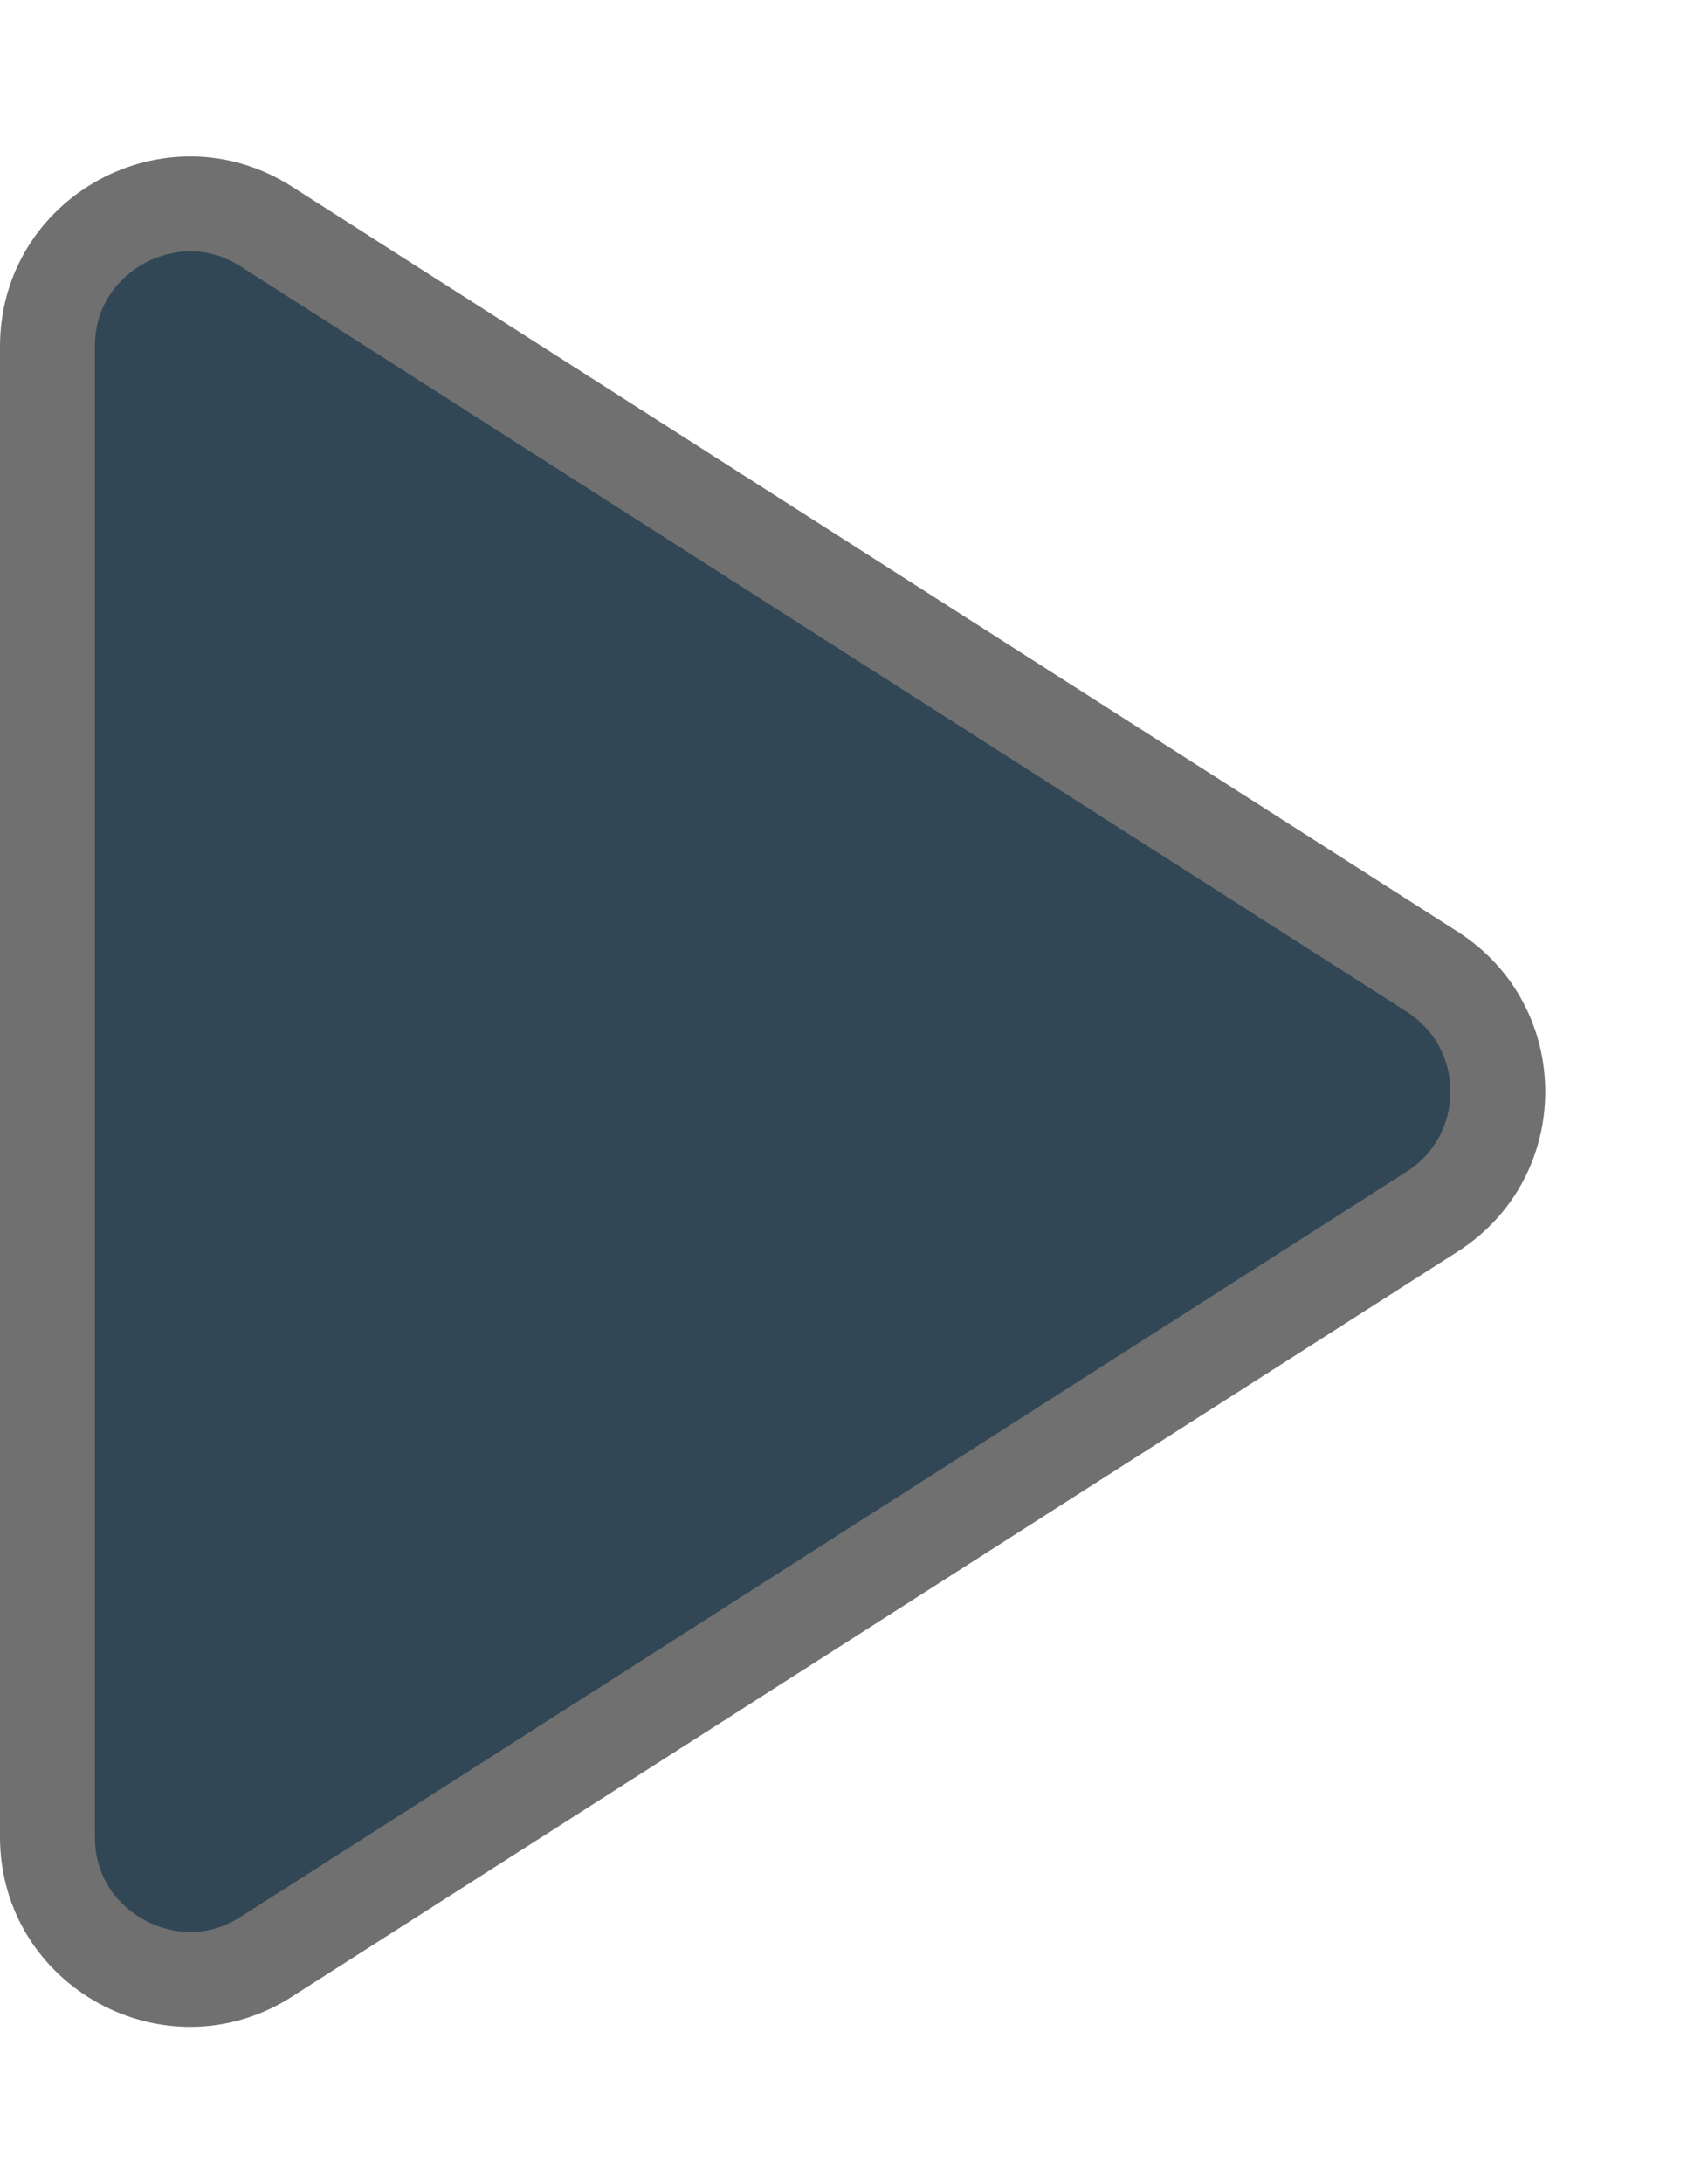
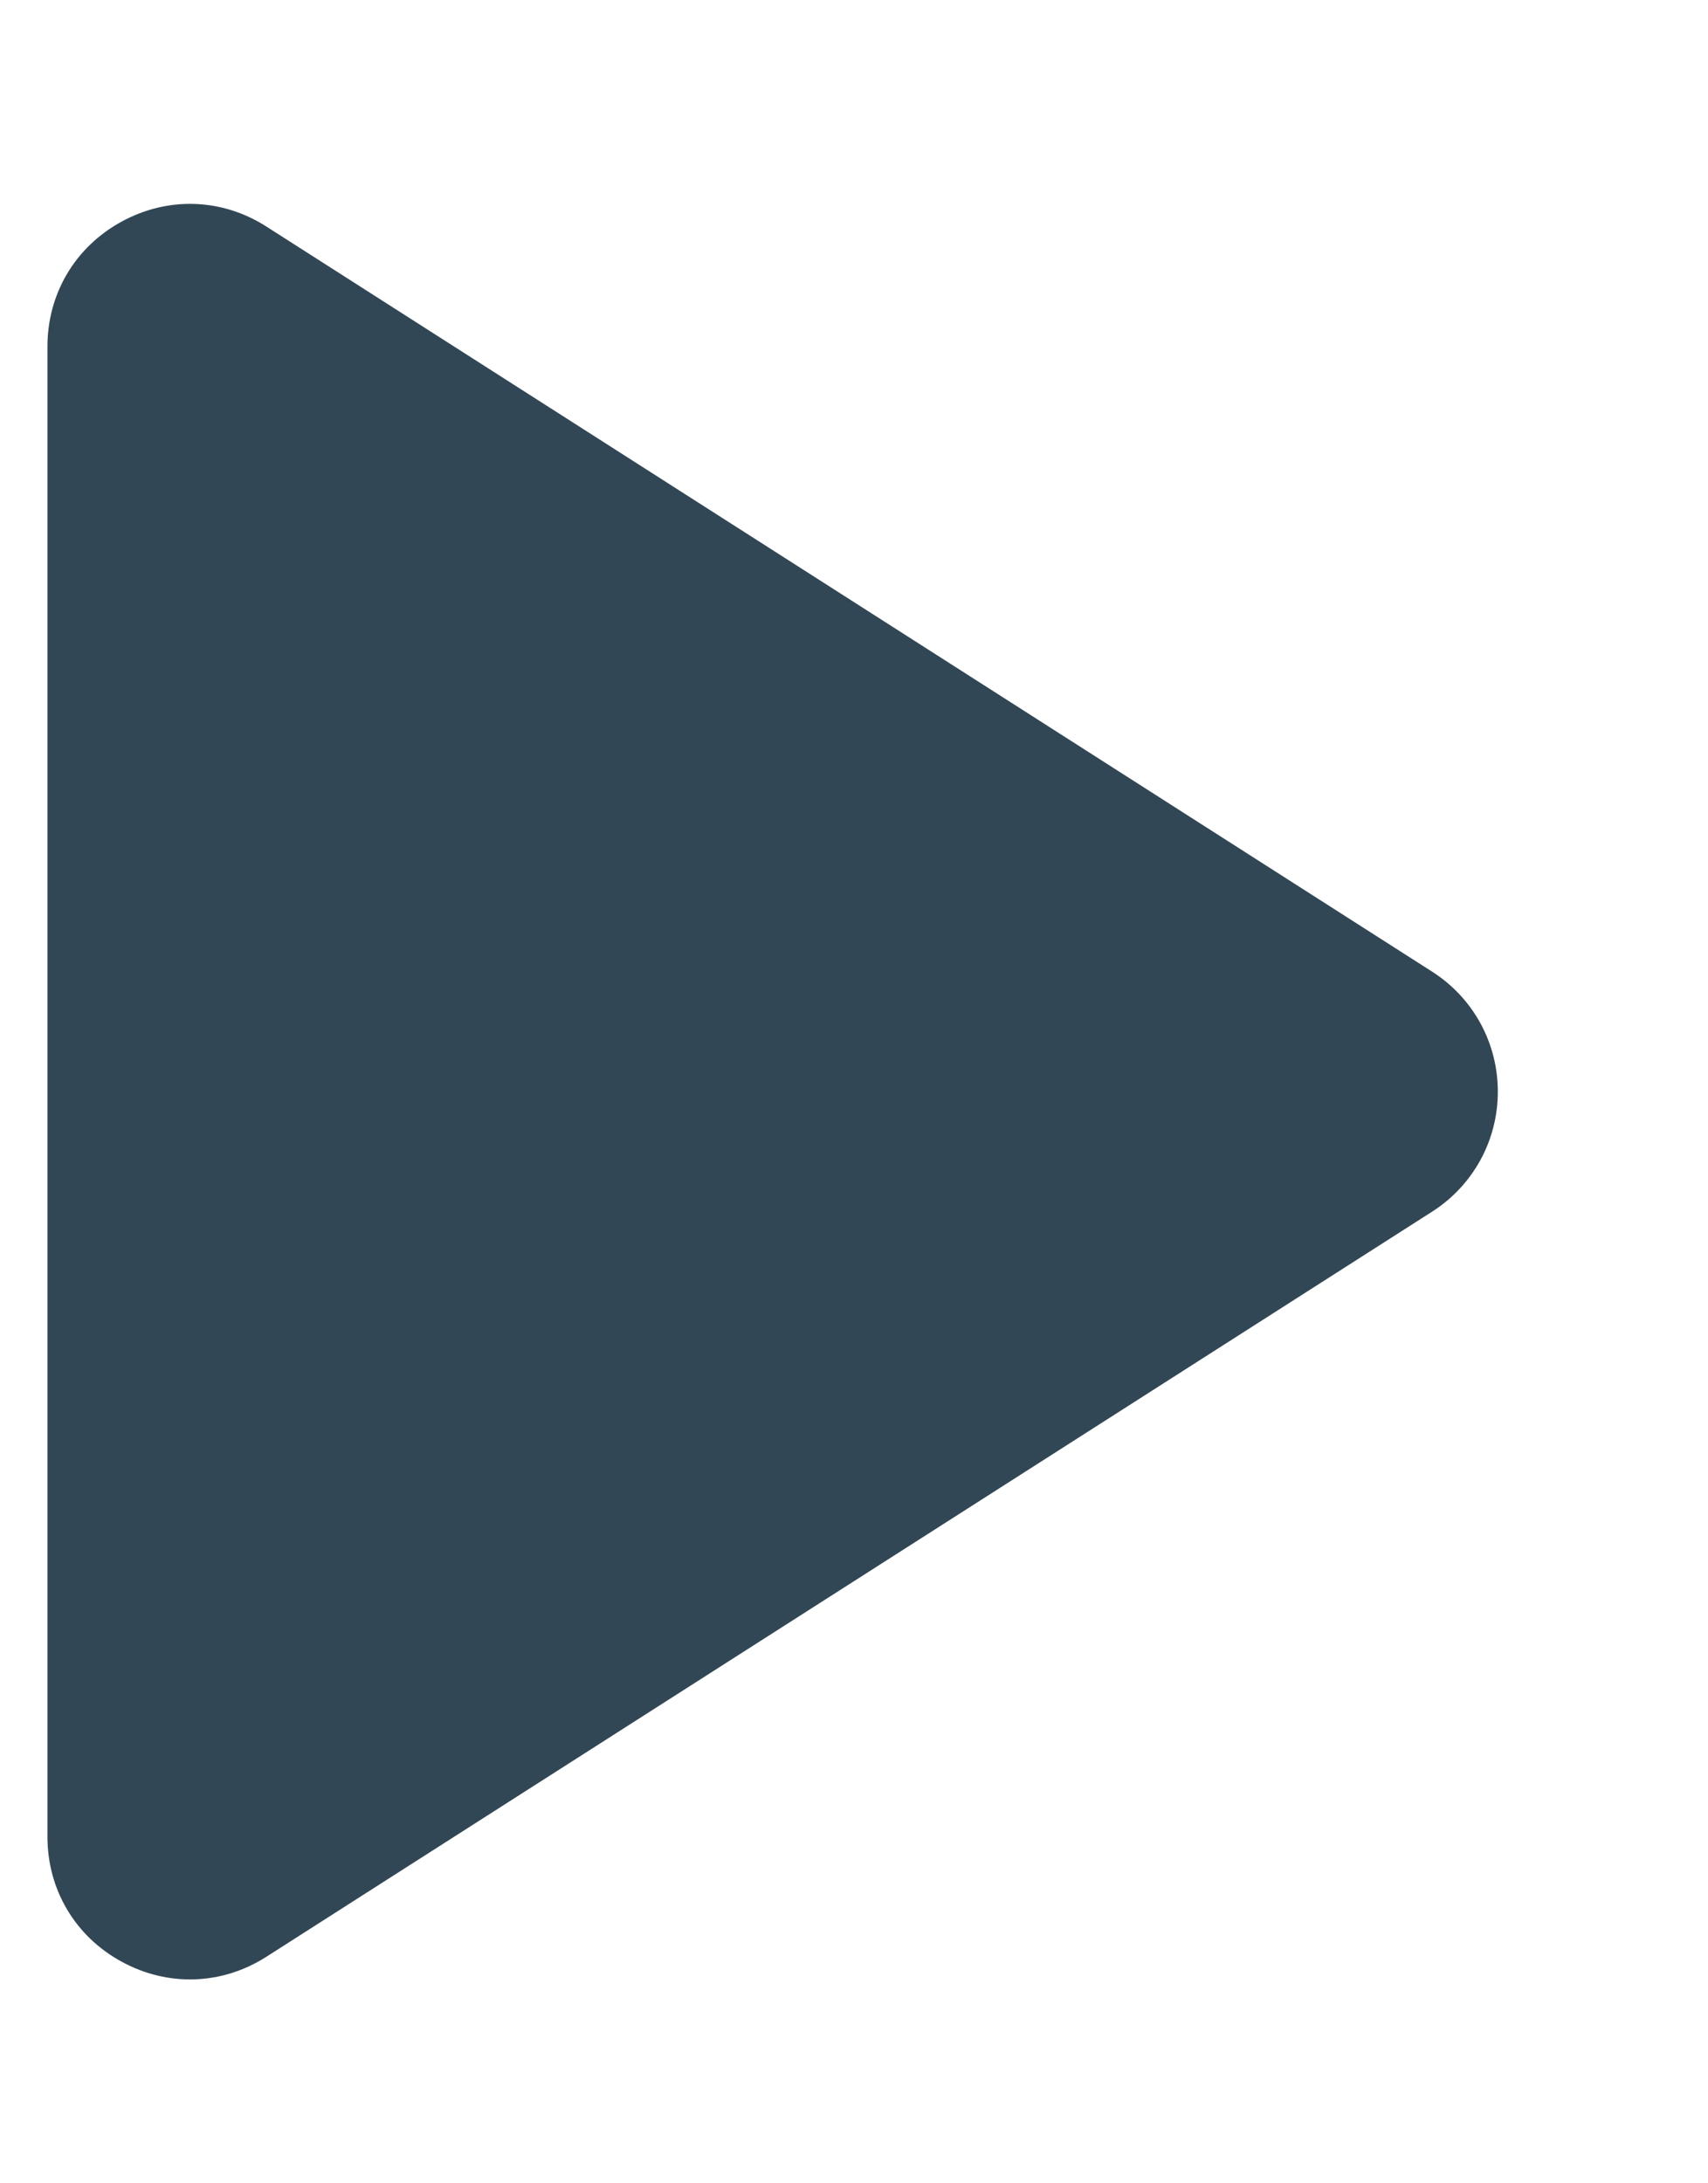
<svg xmlns="http://www.w3.org/2000/svg" id="Arrow_facing_right" data-name="Arrow facing right" width="18" height="23" viewBox="0 0 18 23">
  <g id="Polygon_3" data-name="Polygon 3" transform="translate(18) rotate(90)" fill="#324755">
    <path d="M 19.349 17.5 L 3.651 17.5 C 3.095 17.5 2.603 17.209 2.336 16.721 C 2.068 16.233 2.087 15.661 2.387 15.192 L 10.236 2.907 C 10.513 2.474 10.986 2.215 11.5 2.215 C 12.014 2.215 12.487 2.474 12.764 2.907 L 20.613 15.192 C 20.913 15.661 20.932 16.233 20.664 16.721 C 20.397 17.209 19.905 17.5 19.349 17.5 Z" stroke="none" />
-     <path d="M 11.5 2.715 C 11.152 2.715 10.845 2.883 10.657 3.176 L 2.808 15.462 C 2.521 15.912 2.688 16.324 2.774 16.48 C 2.86 16.637 3.116 17 3.651 17 L 19.349 17 C 19.884 17 20.14 16.637 20.226 16.48 C 20.312 16.324 20.479 15.912 20.192 15.462 L 12.343 3.176 C 12.155 2.883 11.848 2.715 11.5 2.715 M 11.5 1.715 C 12.146 1.715 12.792 2.023 13.185 2.638 L 21.034 14.923 C 21.885 16.255 20.929 18 19.349 18 L 3.651 18 C 2.071 18 1.115 16.255 1.966 14.923 L 9.815 2.638 C 10.208 2.023 10.854 1.715 11.5 1.715 Z" stroke="none" fill="#707070" />
  </g>
</svg>